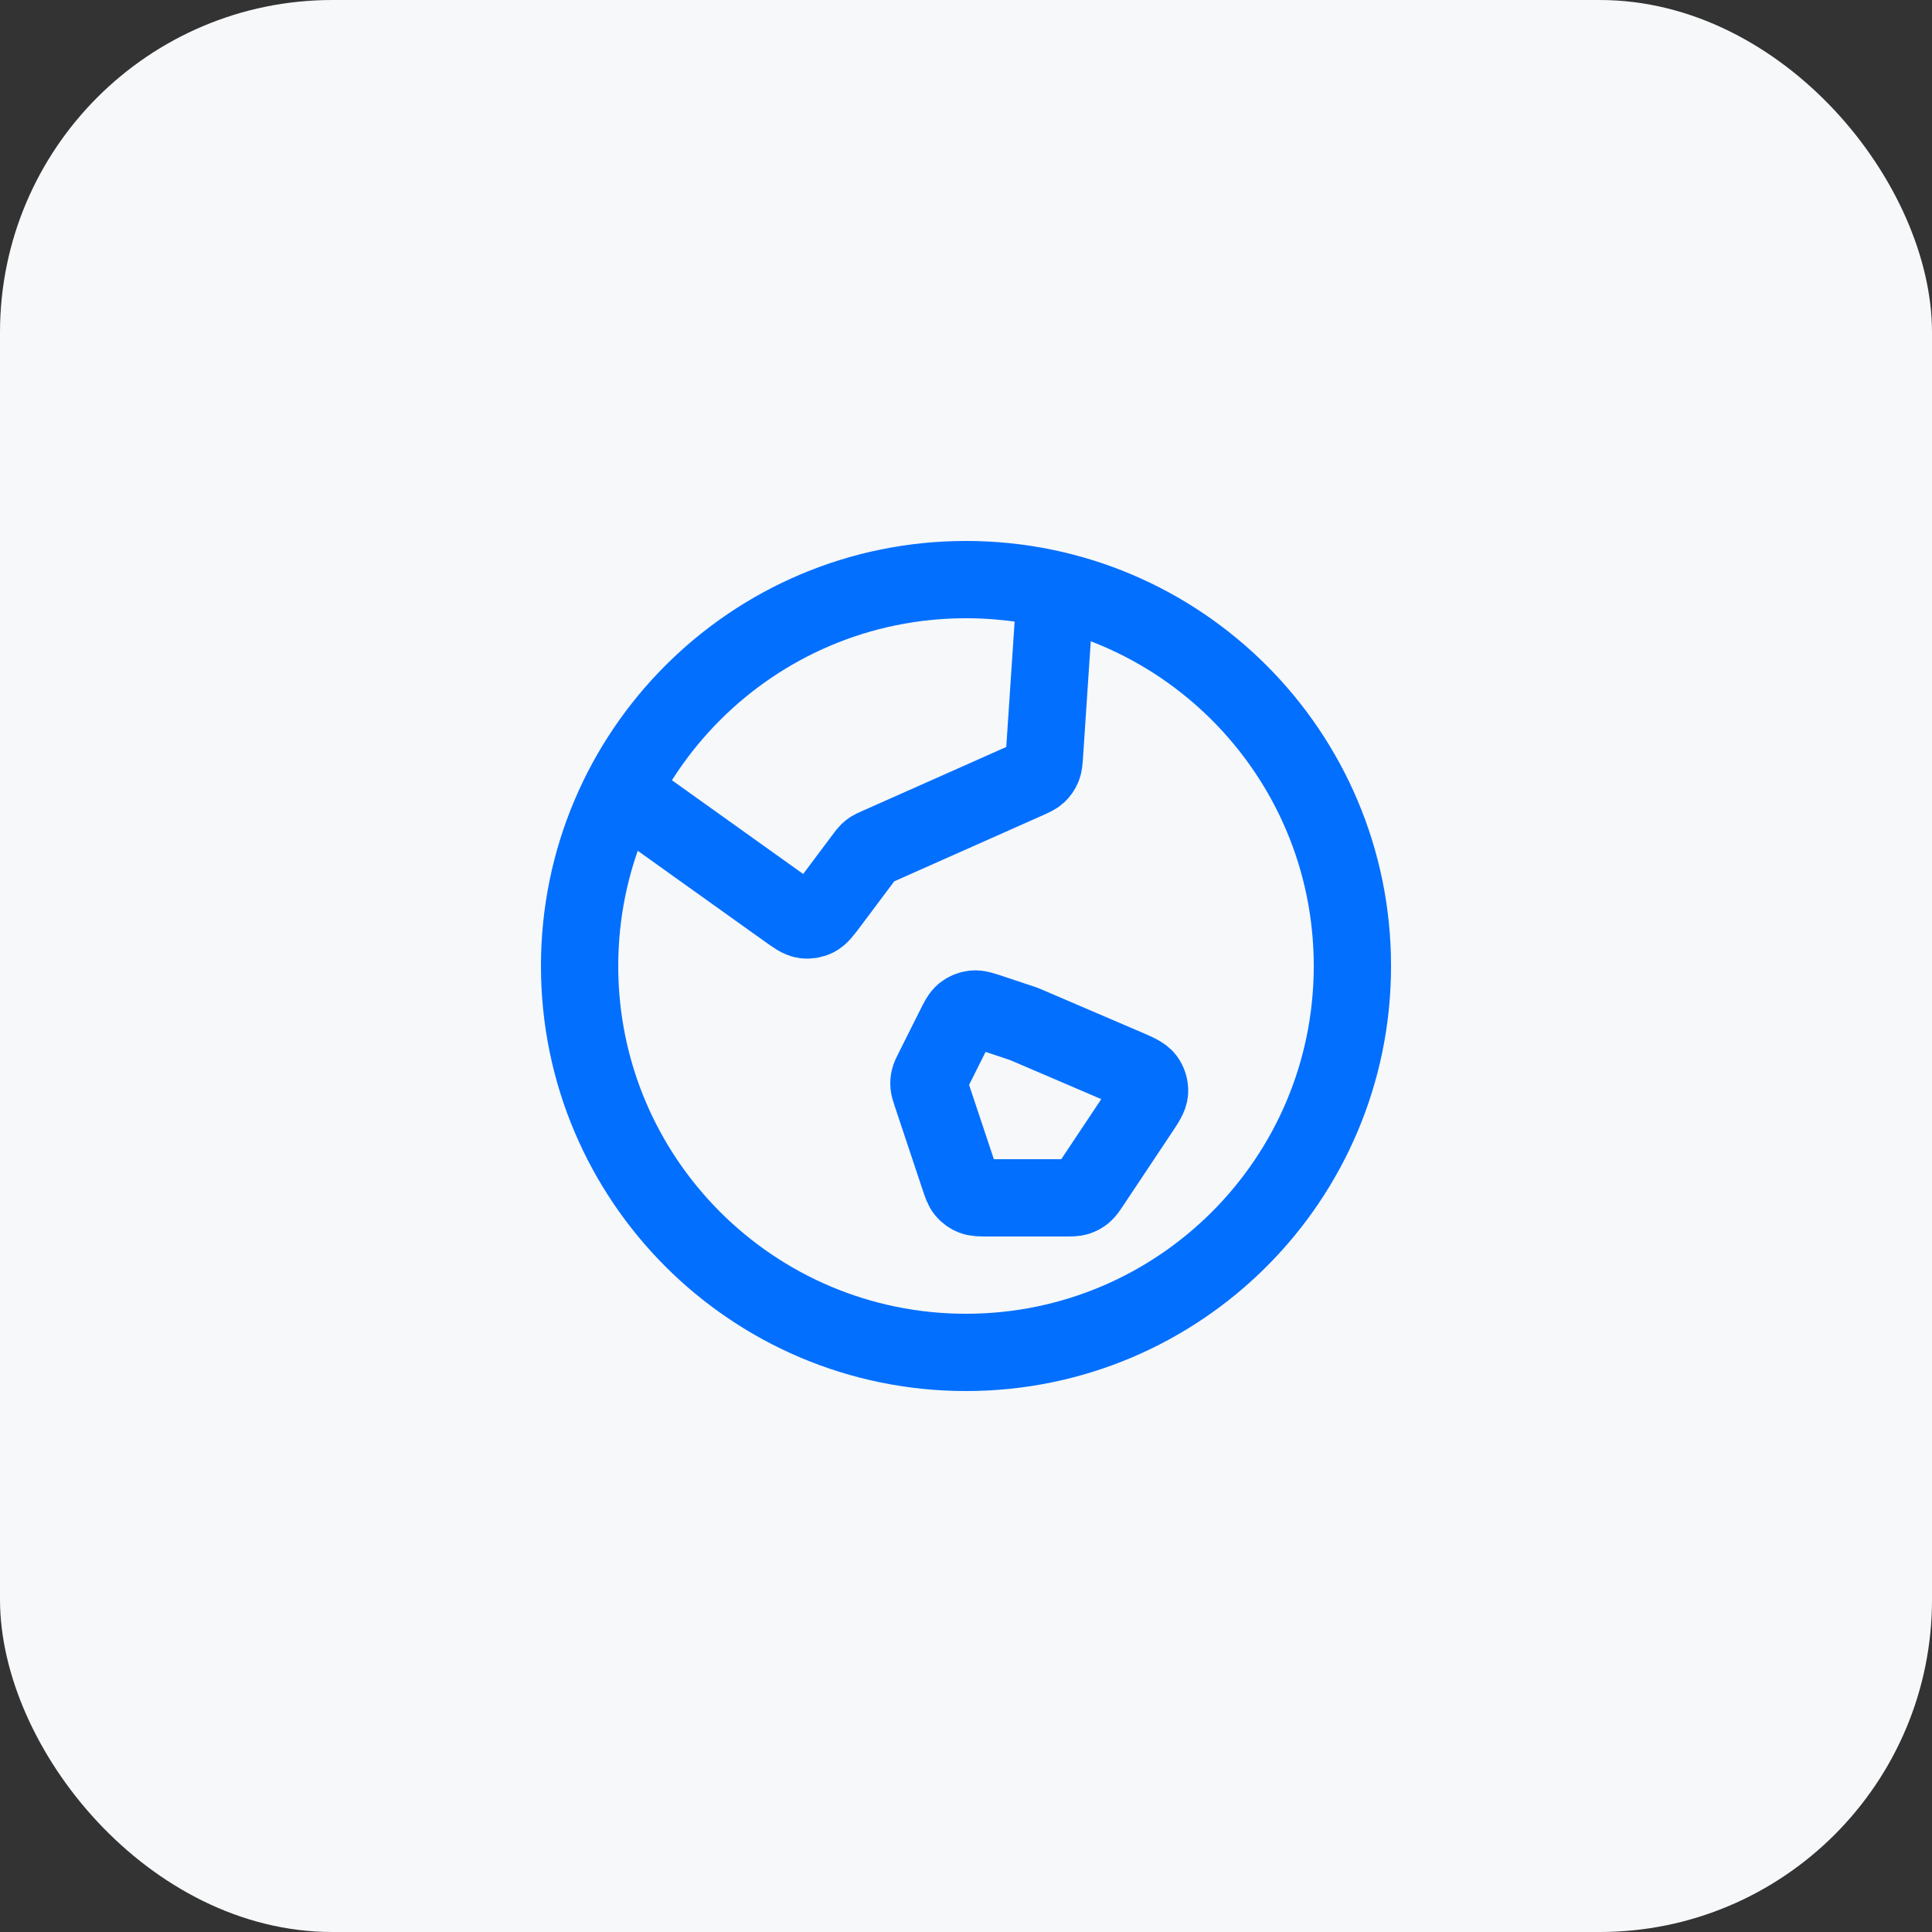
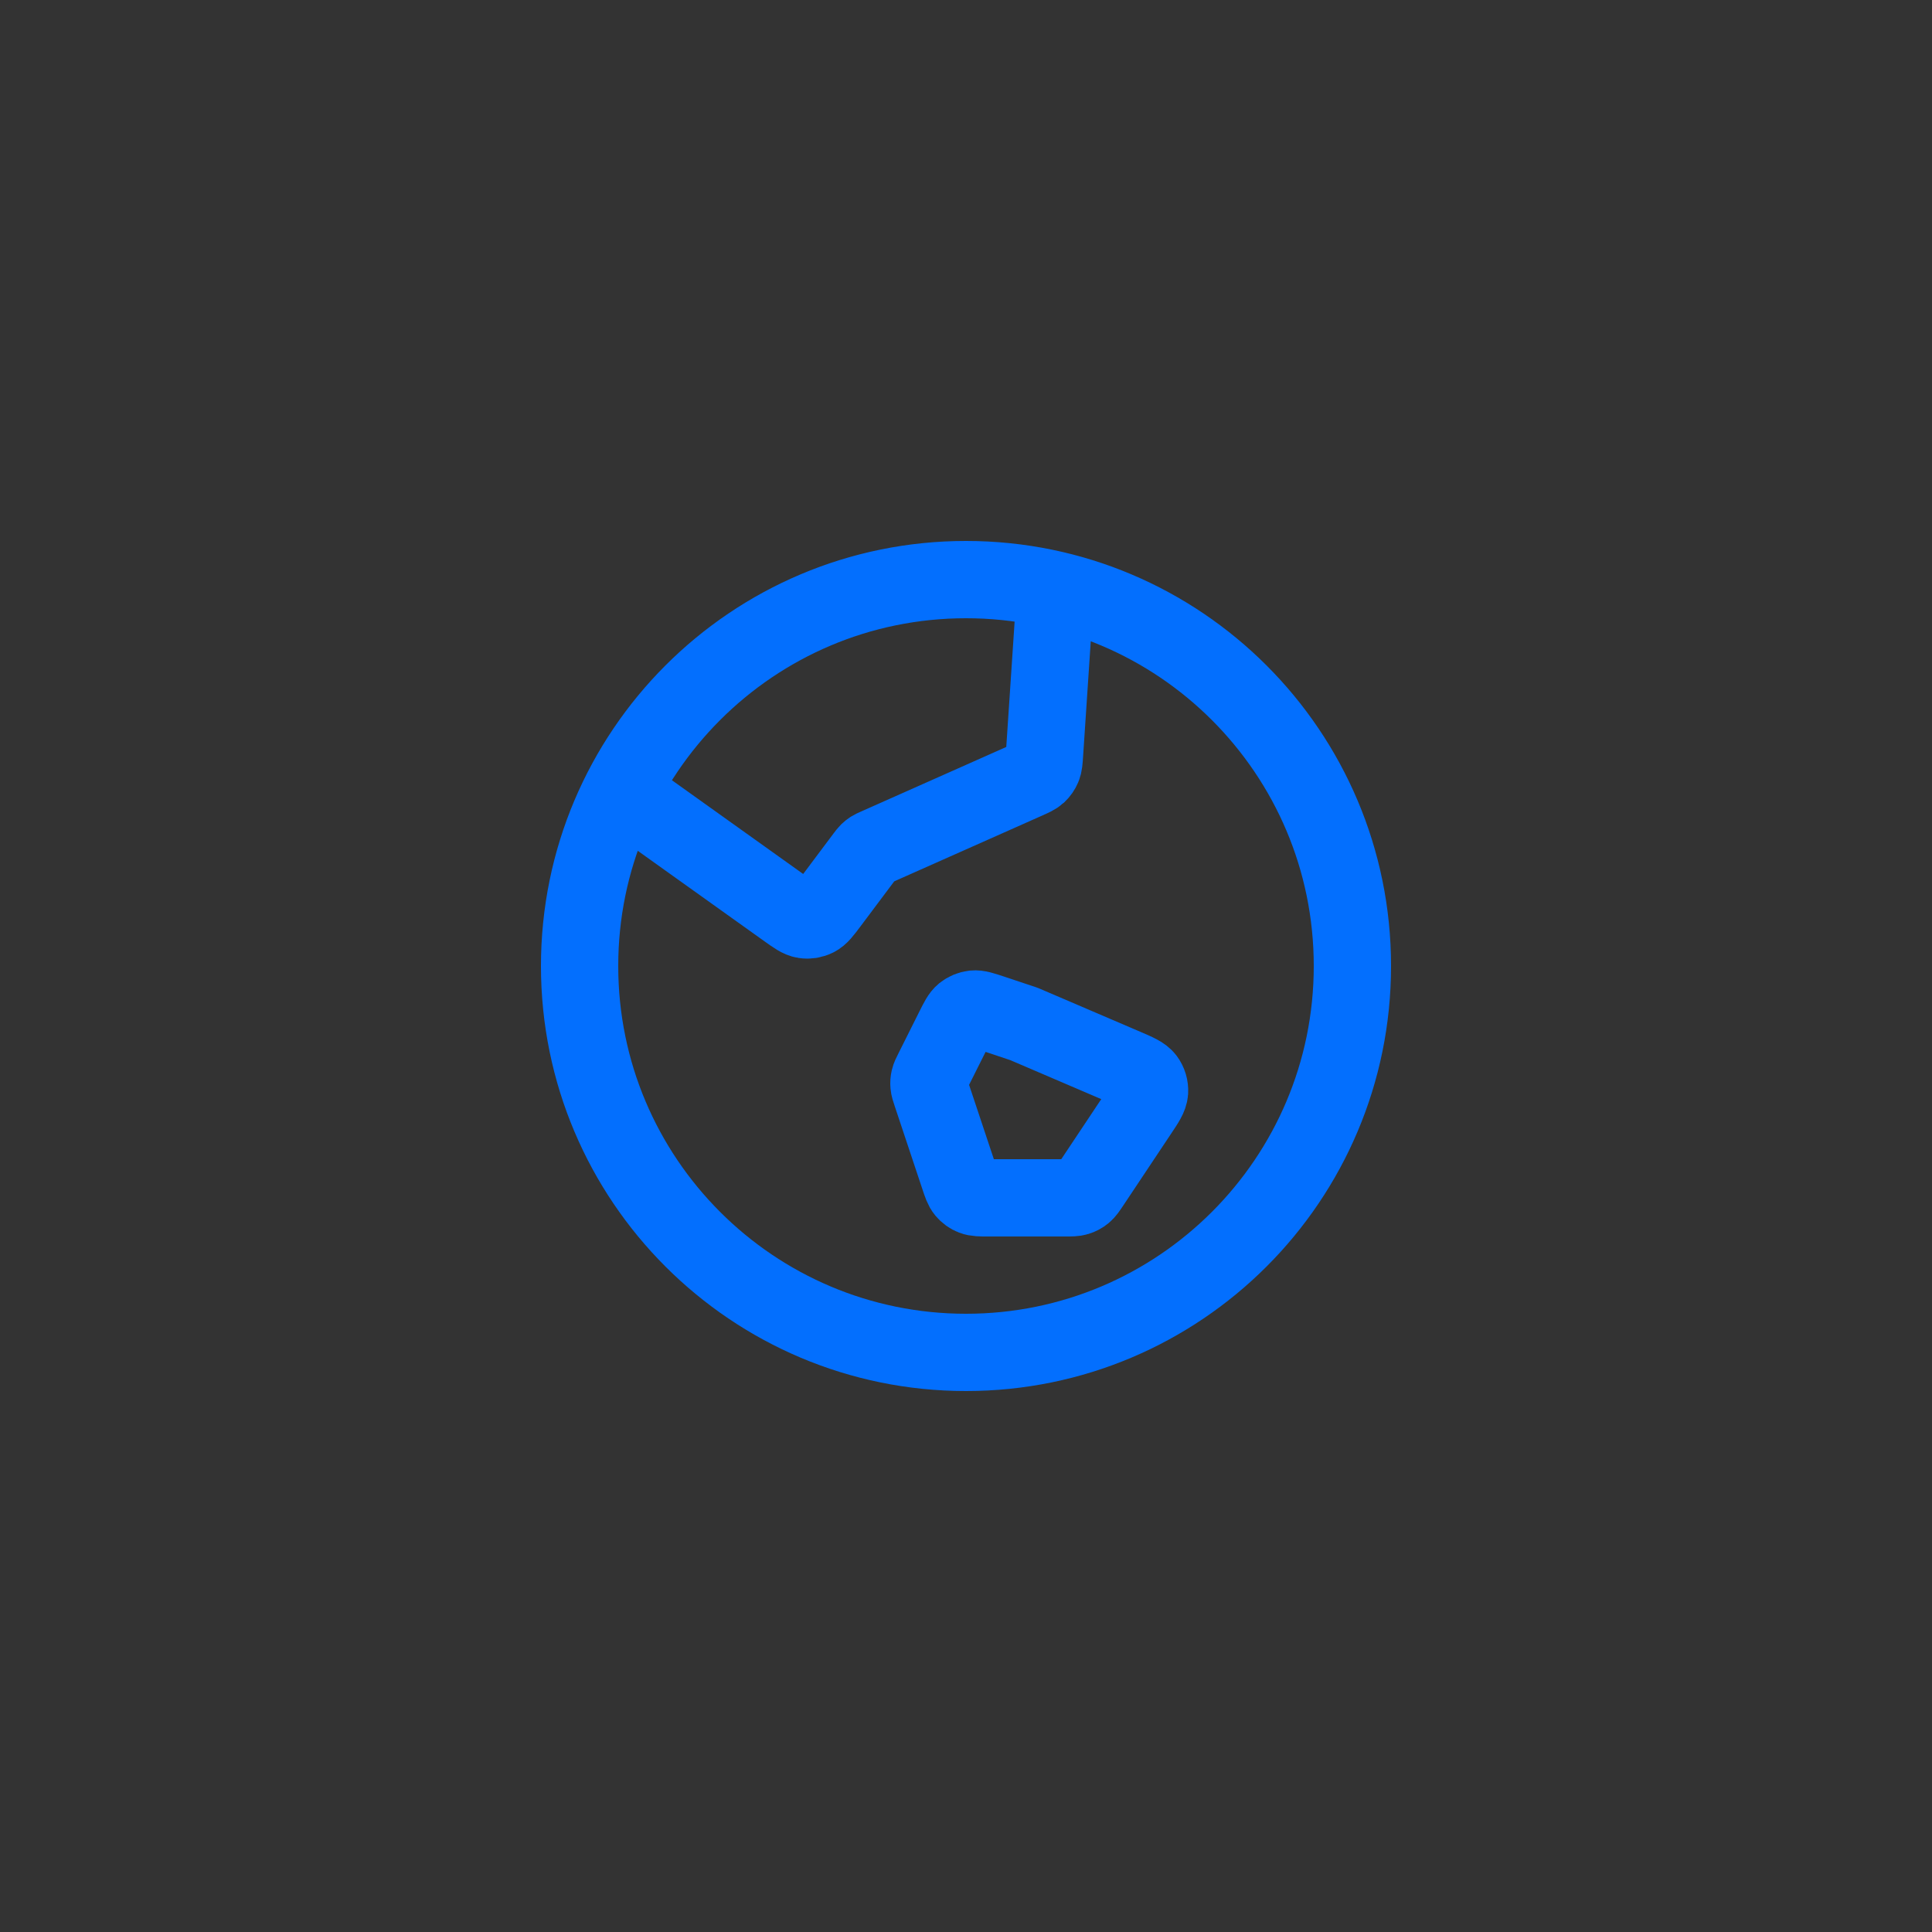
<svg xmlns="http://www.w3.org/2000/svg" width="50" height="50" viewBox="0 0 50 50" fill="none">
  <rect x="0" y="0" width="50" height="50" fill="#333333" stroke="none" />
-   <rect width="50" height="50" rx="8.602" fill="#F6F8FA" />
  <path d="M16.076 20.483L20.364 23.546C20.587 23.705 20.699 23.785 20.816 23.803C20.918 23.819 21.023 23.803 21.116 23.756C21.222 23.704 21.305 23.594 21.469 23.375L22.375 22.166C22.422 22.105 22.445 22.073 22.472 22.047C22.497 22.023 22.523 22.002 22.552 21.983C22.584 21.963 22.619 21.947 22.69 21.916L26.559 20.196C26.719 20.125 26.799 20.089 26.86 20.034C26.913 19.984 26.955 19.924 26.983 19.857C27.015 19.781 27.02 19.693 27.032 19.518L27.315 15.269M26.5 26.5L29.116 27.621C29.419 27.751 29.571 27.816 29.652 27.924C29.722 28.019 29.757 28.136 29.75 28.254C29.741 28.388 29.65 28.526 29.466 28.8L28.238 30.644C28.151 30.774 28.107 30.839 28.05 30.886C27.999 30.928 27.941 30.959 27.878 30.978C27.807 31 27.728 31 27.572 31H25.577C25.369 31 25.266 31 25.177 30.965C25.099 30.935 25.03 30.885 24.977 30.821C24.916 30.748 24.883 30.65 24.818 30.453L24.105 28.314C24.066 28.198 24.047 28.14 24.042 28.081C24.037 28.029 24.041 27.976 24.053 27.925C24.066 27.868 24.093 27.813 24.148 27.704L24.69 26.621C24.8 26.401 24.855 26.291 24.939 26.222C25.014 26.162 25.105 26.125 25.2 26.114C25.308 26.103 25.425 26.142 25.658 26.219L26.5 26.5ZM35 25C35 30.523 30.523 35 25 35C19.477 35 15 30.523 15 25C15 19.477 19.477 15 25 15C30.523 15 35 19.477 35 25Z" stroke="#036FFE" stroke-width="2" stroke-linecap="round" stroke-linejoin="round" />
</svg>